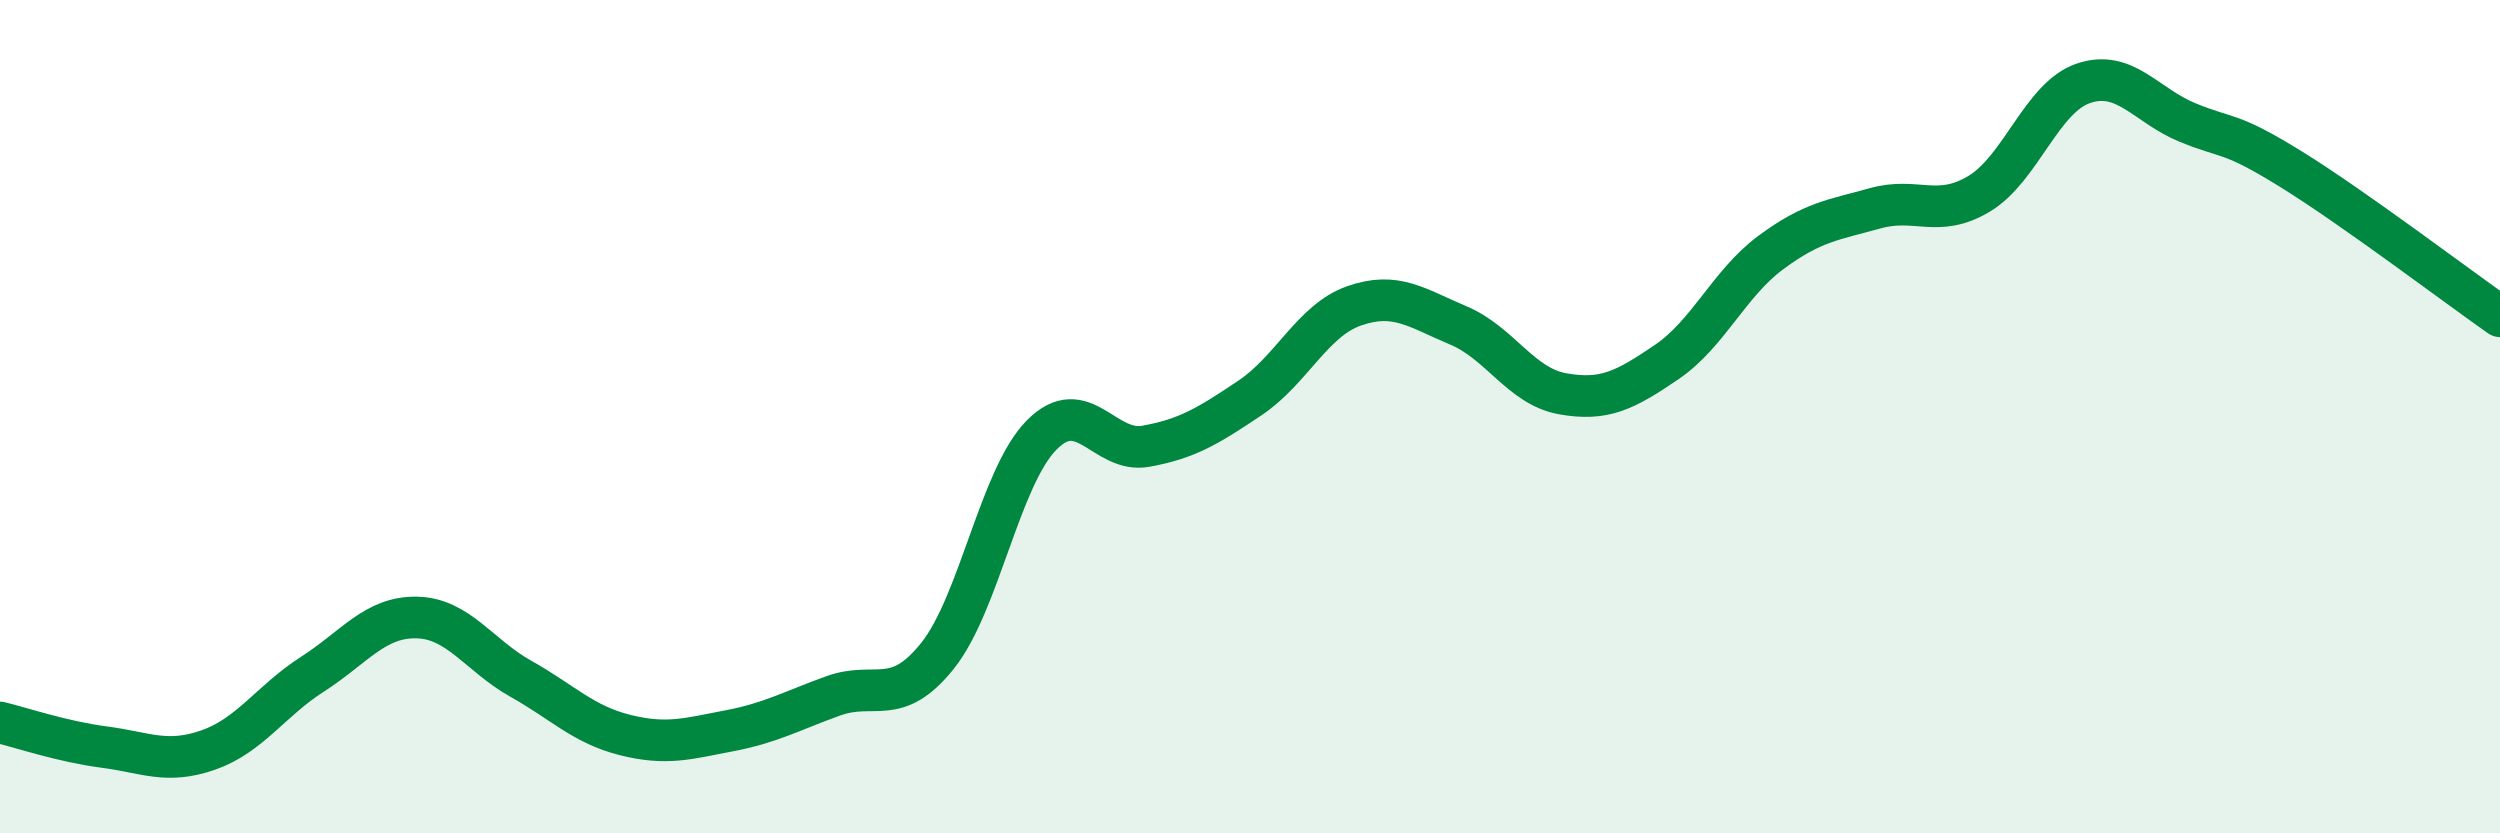
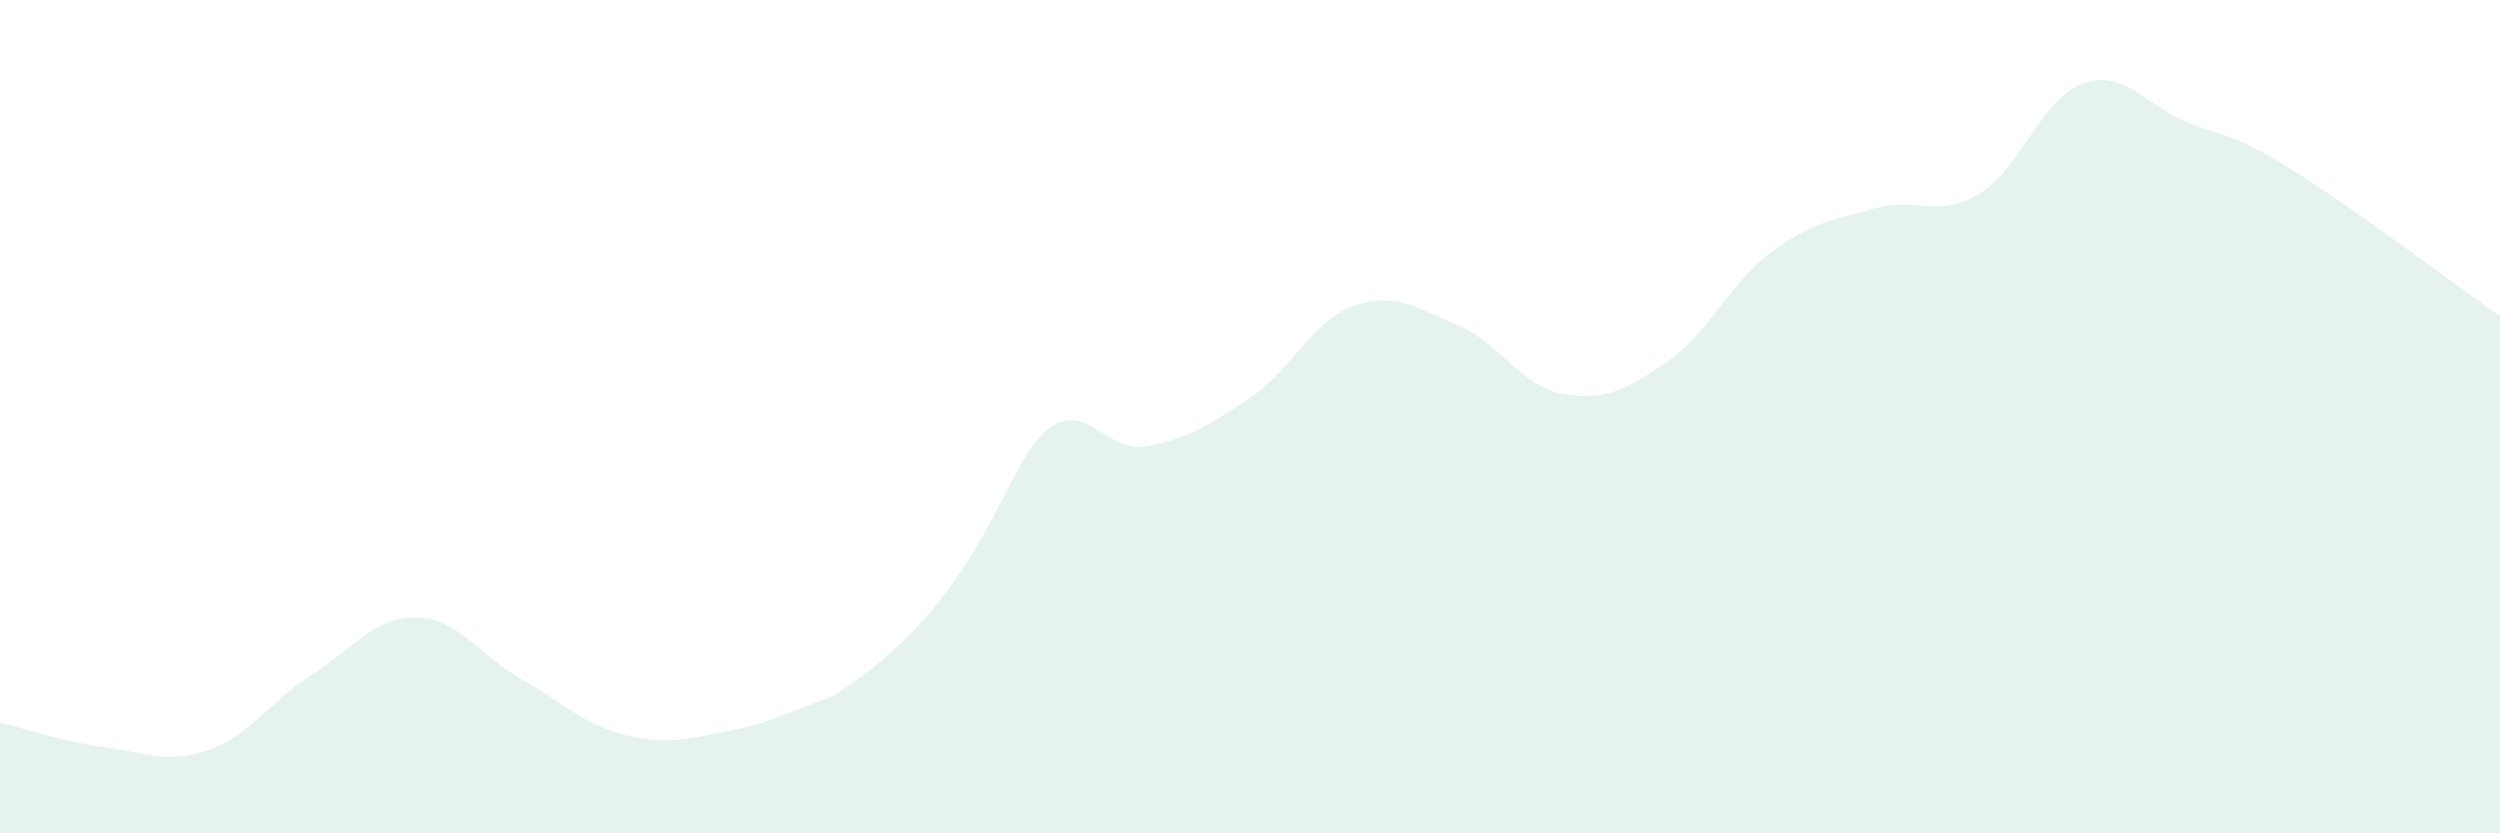
<svg xmlns="http://www.w3.org/2000/svg" width="60" height="20" viewBox="0 0 60 20">
-   <path d="M 0,17.34 C 0.5,17.46 1.5,17.8 2.5,17.93 C 3.5,18.06 4,18.35 5,18 C 6,17.65 6.5,16.82 7.5,16.18 C 8.5,15.54 9,14.8 10,14.82 C 11,14.84 11.5,15.73 12.5,16.29 C 13.5,16.85 14,17.39 15,17.64 C 16,17.89 16.5,17.73 17.5,17.54 C 18.5,17.35 19,17.06 20,16.7 C 21,16.34 21.5,16.99 22.5,15.74 C 23.5,14.49 24,11.45 25,10.44 C 26,9.43 26.5,10.89 27.5,10.71 C 28.5,10.53 29,10.22 30,9.55 C 31,8.88 31.5,7.69 32.5,7.34 C 33.5,6.99 34,7.39 35,7.81 C 36,8.23 36.5,9.27 37.5,9.45 C 38.5,9.63 39,9.37 40,8.69 C 41,8.01 41.5,6.8 42.5,6.06 C 43.5,5.32 44,5.28 45,5 C 46,4.72 46.5,5.25 47.5,4.65 C 48.5,4.05 49,2.34 50,2 C 51,1.66 51.5,2.53 52.5,2.94 C 53.5,3.35 53.5,3.14 55,4.07 C 56.5,5 59,6.89 60,7.59L60 20L0 20Z" fill="#008740" opacity="0.1" stroke-linecap="round" stroke-linejoin="round" />
-   <path d="M 0,17.34 C 0.5,17.46 1.5,17.8 2.5,17.93 C 3.5,18.06 4,18.35 5,18 C 6,17.65 6.5,16.82 7.5,16.18 C 8.5,15.54 9,14.8 10,14.82 C 11,14.84 11.5,15.73 12.5,16.29 C 13.5,16.85 14,17.39 15,17.64 C 16,17.89 16.5,17.73 17.5,17.54 C 18.5,17.35 19,17.06 20,16.7 C 21,16.34 21.5,16.99 22.5,15.74 C 23.5,14.49 24,11.45 25,10.44 C 26,9.43 26.5,10.89 27.5,10.71 C 28.5,10.53 29,10.22 30,9.55 C 31,8.88 31.5,7.69 32.5,7.34 C 33.5,6.99 34,7.39 35,7.81 C 36,8.23 36.5,9.27 37.5,9.45 C 38.5,9.63 39,9.37 40,8.69 C 41,8.01 41.5,6.8 42.5,6.06 C 43.5,5.32 44,5.28 45,5 C 46,4.72 46.5,5.25 47.5,4.65 C 48.5,4.05 49,2.34 50,2 C 51,1.66 51.5,2.53 52.5,2.94 C 53.5,3.35 53.5,3.14 55,4.07 C 56.5,5 59,6.89 60,7.59" stroke="#008740" stroke-width="1" fill="none" stroke-linecap="round" stroke-linejoin="round" />
+   <path d="M 0,17.34 C 0.5,17.46 1.5,17.8 2.5,17.93 C 3.5,18.06 4,18.35 5,18 C 6,17.65 6.5,16.82 7.5,16.18 C 8.5,15.54 9,14.8 10,14.82 C 11,14.84 11.5,15.73 12.5,16.29 C 13.5,16.85 14,17.39 15,17.64 C 16,17.89 16.5,17.73 17.5,17.54 C 18.5,17.35 19,17.06 20,16.7 C 23.5,14.49 24,11.45 25,10.44 C 26,9.43 26.5,10.89 27.5,10.71 C 28.5,10.53 29,10.22 30,9.55 C 31,8.88 31.5,7.69 32.5,7.34 C 33.5,6.99 34,7.39 35,7.81 C 36,8.23 36.5,9.27 37.5,9.45 C 38.5,9.63 39,9.37 40,8.69 C 41,8.01 41.5,6.8 42.5,6.06 C 43.5,5.32 44,5.28 45,5 C 46,4.72 46.5,5.25 47.5,4.65 C 48.5,4.05 49,2.34 50,2 C 51,1.66 51.5,2.53 52.5,2.94 C 53.5,3.35 53.5,3.14 55,4.07 C 56.5,5 59,6.89 60,7.59L60 20L0 20Z" fill="#008740" opacity="0.1" stroke-linecap="round" stroke-linejoin="round" />
</svg>